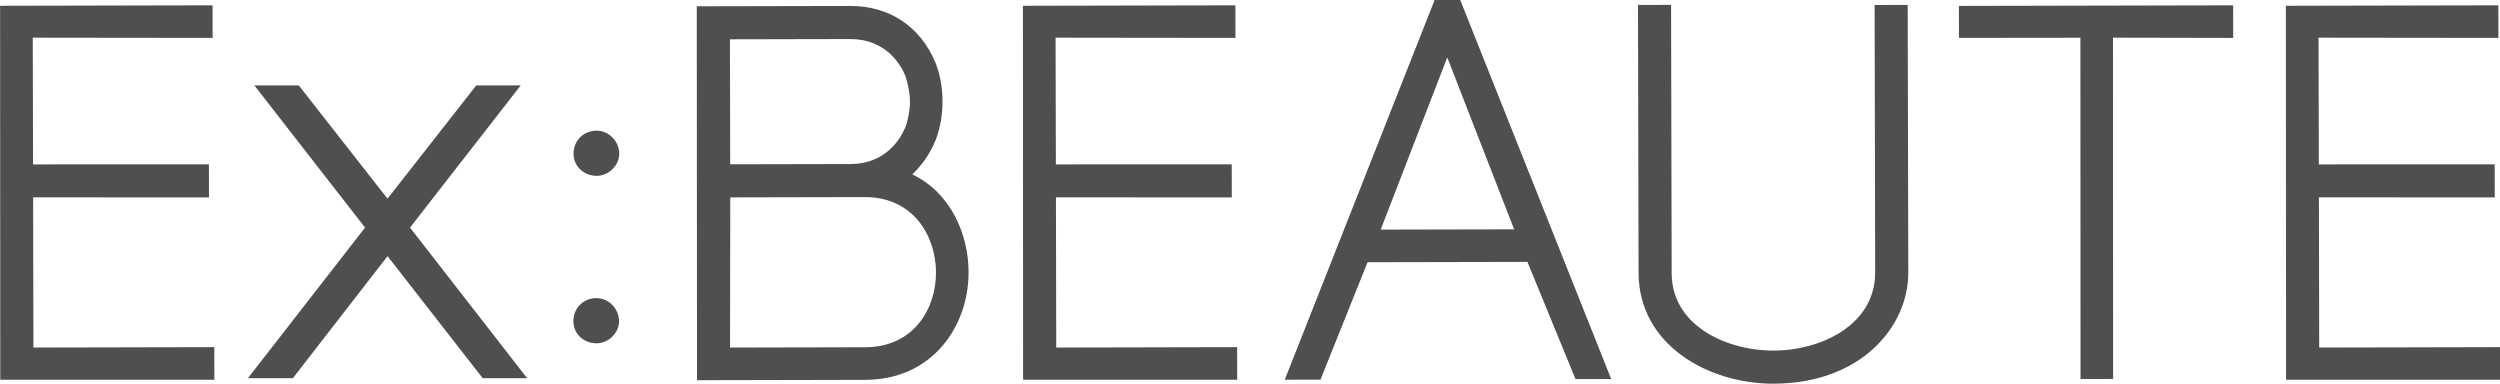
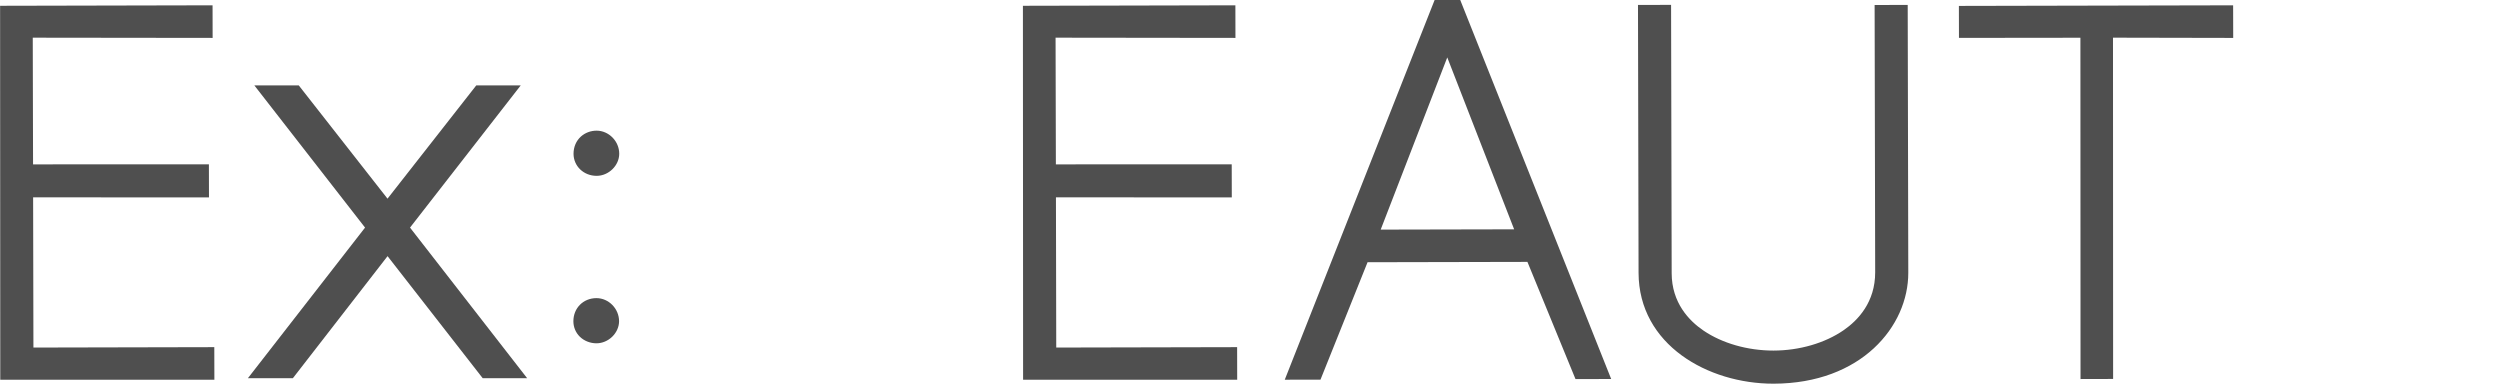
<svg xmlns="http://www.w3.org/2000/svg" xmlns:ns1="http://sodipodi.sourceforge.net/DTD/sodipodi-0.dtd" xmlns:ns2="http://www.inkscape.org/namespaces/inkscape" width="117.249" height="18" viewBox="0 0 117.249 18" ns1:docname="img-brands-name-a-sp.svg" version="1.1" id="svg31" ns2:version="1.1 (c68e22c387, 2021-05-23)">
  <ns1:namedview id="namedview152" pagecolor="#ffffff" bordercolor="#666666" borderopacity="1.0" ns2:pageshadow="2" ns2:pageopacity="0.0" ns2:pagecheckerboard="0" ns2:document-units="mm" showgrid="false" ns2:zoom="0.9983453" ns2:cx="394.65303" ns2:cy="220.36464" ns2:window-width="1681" ns2:window-height="1030" ns2:window-x="91" ns2:window-y="0" ns2:window-maximized="0" ns2:current-layer="layer1" />
  <defs id="defs147">
    <clipPath id="clipPath18" clipPathUnits="userSpaceOnUse">
      <path id="path16" d="M 0,841.89 H 1190.551 V 0 H 0 Z" />
    </clipPath>
  </defs>
  <g ns2:label="layer1" ns2:groupmode="layer" id="layer1" transform="translate(-2.693,-2.683)">
    <g transform="matrix(0.383,0,0,-0.383,-167.107,208.832)" id="g10">
      <g id="g12">
        <g clip-path="url(#clipPath18)" id="g14">
          <g transform="translate(516.403,522.248)" id="g20">
            <path id="path22" style="fill:#4f4f4f;fill-opacity:1;fill-rule:nonzero;stroke:none" d="m 0,0 h -0.008 c -0.718,-0.001 -1.396,-0.255 -1.912,-0.714 -0.588,-0.526 -0.911,-1.279 -0.91,-2.12 0.004,-1.514 1.245,-2.698 2.829,-2.698 h 0.007 c 1.471,0.004 2.761,1.27 2.759,2.709 v 0.002 C 2.763,-2.084 2.472,-1.382 1.947,-0.844 1.424,-0.308 0.715,0 0,0" />
          </g>
          <g transform="translate(516.381,501.741)" id="g24">
            <path id="path26" style="fill:#4f4f4f;fill-opacity:1;fill-rule:nonzero;stroke:none" d="m 0,0 h -0.006 c -1.611,-0.003 -2.823,-1.221 -2.82,-2.832 10e-4,-0.714 0.275,-1.378 0.77,-1.873 0.529,-0.525 1.277,-0.826 2.053,-0.826 h 0.009 c 0.696,10e-4 1.397,0.295 1.924,0.808 0.533,0.52 0.839,1.212 0.838,1.901 V -2.82 C 2.764,-1.29 1.496,0 0,0" />
          </g>
          <g transform="translate(532.738,495.689)" id="g28">
-             <path id="path30" style="fill:#4f4f4f;fill-opacity:1;fill-rule:nonzero;stroke:none" d="m 0,0 0.028,18.388 16.47,0.036 h 0.023 c 2.668,0 4.907,-0.976 6.474,-2.822 1.408,-1.659 2.218,-3.997 2.223,-6.415 0.011,-4.398 -2.703,-9.139 -8.681,-9.151 z m 14.75,37.777 c 4.322,0 6.126,-3.122 6.676,-4.405 0.37,-0.997 0.601,-2.258 0.602,-3.294 0.003,-0.996 -0.224,-2.231 -0.563,-3.11 -0.57,-1.348 -2.364,-4.487 -6.702,-4.496 L 0.021,22.44 -0.013,37.745 14.729,37.777 Z m 7.562,-16.569 c 1.246,1.17 2.239,2.626 2.889,4.268 0.539,1.423 0.821,3.039 0.819,4.673 -0.004,1.659 -0.287,3.23 -0.839,4.671 l -0.013,0.032 C 23.336,39.288 19.54,41.83 14.751,41.83 h -0.03 l -18.795,-0.04 0.03,-45.789 20.59,0.044 c 3.89,0.008 7.18,1.467 9.51,4.217 2.04,2.408 3.16,5.603 3.153,8.995 -0.011,4.597 -2.168,9.696 -6.897,11.951" />
-           </g>
+             </g>
          <g transform="translate(727.337,495.689)" id="g32">
-             <path id="path34" style="fill:#4f4f4f;fill-opacity:1;fill-rule:nonzero;stroke:none" d="M 0,0 -0.037,18.393 21.496,18.388 21.487,22.44 -0.046,22.431 -0.083,37.945 21.944,37.918 21.936,41.909 -4.082,41.851 -4.06,-3.938 22.159,-3.941 22.149,0.049 Z" />
-           </g>
+             </g>
          <g transform="translate(572.683,495.689)" id="g36">
            <path id="path38" style="fill:#4f4f4f;fill-opacity:1;fill-rule:nonzero;stroke:none" d="M 0,0 -0.037,18.393 21.496,18.388 21.487,22.44 -0.046,22.431 -0.083,37.945 21.944,37.918 21.936,41.909 -4.082,41.851 -4.06,-3.938 22.158,-3.941 22.149,0.049 Z" />
          </g>
          <g transform="translate(447.435,495.689)" id="g40">
            <path id="path42" style="fill:#4f4f4f;fill-opacity:1;fill-rule:nonzero;stroke:none" d="m 0,0 -0.037,18.393 21.534,-0.005 -0.01,4.052 -21.532,-0.009 -0.037,15.514 22.026,-0.027 -0.008,3.991 -26.017,-0.058 0.021,-45.789 26.219,-0.003 -0.01,3.99 z" />
          </g>
          <g transform="translate(612.412,510.132)" id="g44">
            <path id="path46" style="fill:#4f4f4f;fill-opacity:1;fill-rule:nonzero;stroke:none" d="m 0,0 8.152,21.086 c 1.277,-3.27 2.527,-6.489 3.776,-9.708 1.458,-3.754 2.914,-7.509 4.413,-11.343 z m 6.608,28.125 -18.355,-46.506 4.375,0.009 5.764,14.377 19.576,0.042 5.887,-14.351 4.37,0.009 -18.491,46.427 z" />
          </g>
          <g transform="translate(672.895,537.636)" id="g48">
            <path id="path50" style="fill:#4f4f4f;fill-opacity:1;fill-rule:nonzero;stroke:none" d="m 0,0 0.069,-32.727 c 0.009,-3.66 -2.102,-5.883 -3.874,-7.103 -2.287,-1.574 -5.409,-2.481 -8.565,-2.487 h -0.035 c -3.143,0 -6.254,0.89 -8.542,2.443 -1.778,1.208 -3.897,3.406 -3.904,7.032 l -0.072,32.857 -4.053,-0.009 0.071,-32.796 c 0.019,-8.828 8.507,-13.581 16.501,-13.581 h 0.043 c 10.725,0.024 16.499,7.02 16.485,13.592 L 4.052,0.009 Z" />
          </g>
          <g transform="translate(716.796,537.597)" id="g52">
            <path id="path54" style="fill:#4f4f4f;fill-opacity:1;fill-rule:nonzero;stroke:none" d="m 0,0 -33.582,-0.073 0.009,-3.915 14.872,0.017 0.014,-41.792 3.991,0.01 -0.015,41.791 14.72,-0.03 z" />
          </g>
          <g transform="translate(507.89,491.94)" id="g56">
            <path id="path58" style="fill:#4f4f4f;fill-opacity:1;fill-rule:nonzero;stroke:none" d="M 0,0 H -5.443 L -17.09,14.942 -28.682,0 h -5.507 l 14.343,18.438 -13.554,17.41 h 5.439 l 10.866,-13.867 10.866,13.867 h 5.444 l -13.554,-17.41 z" />
          </g>
          <g transform="translate(543.476,41.79)" id="g60" />
        </g>
      </g>
    </g>
  </g>
</svg>